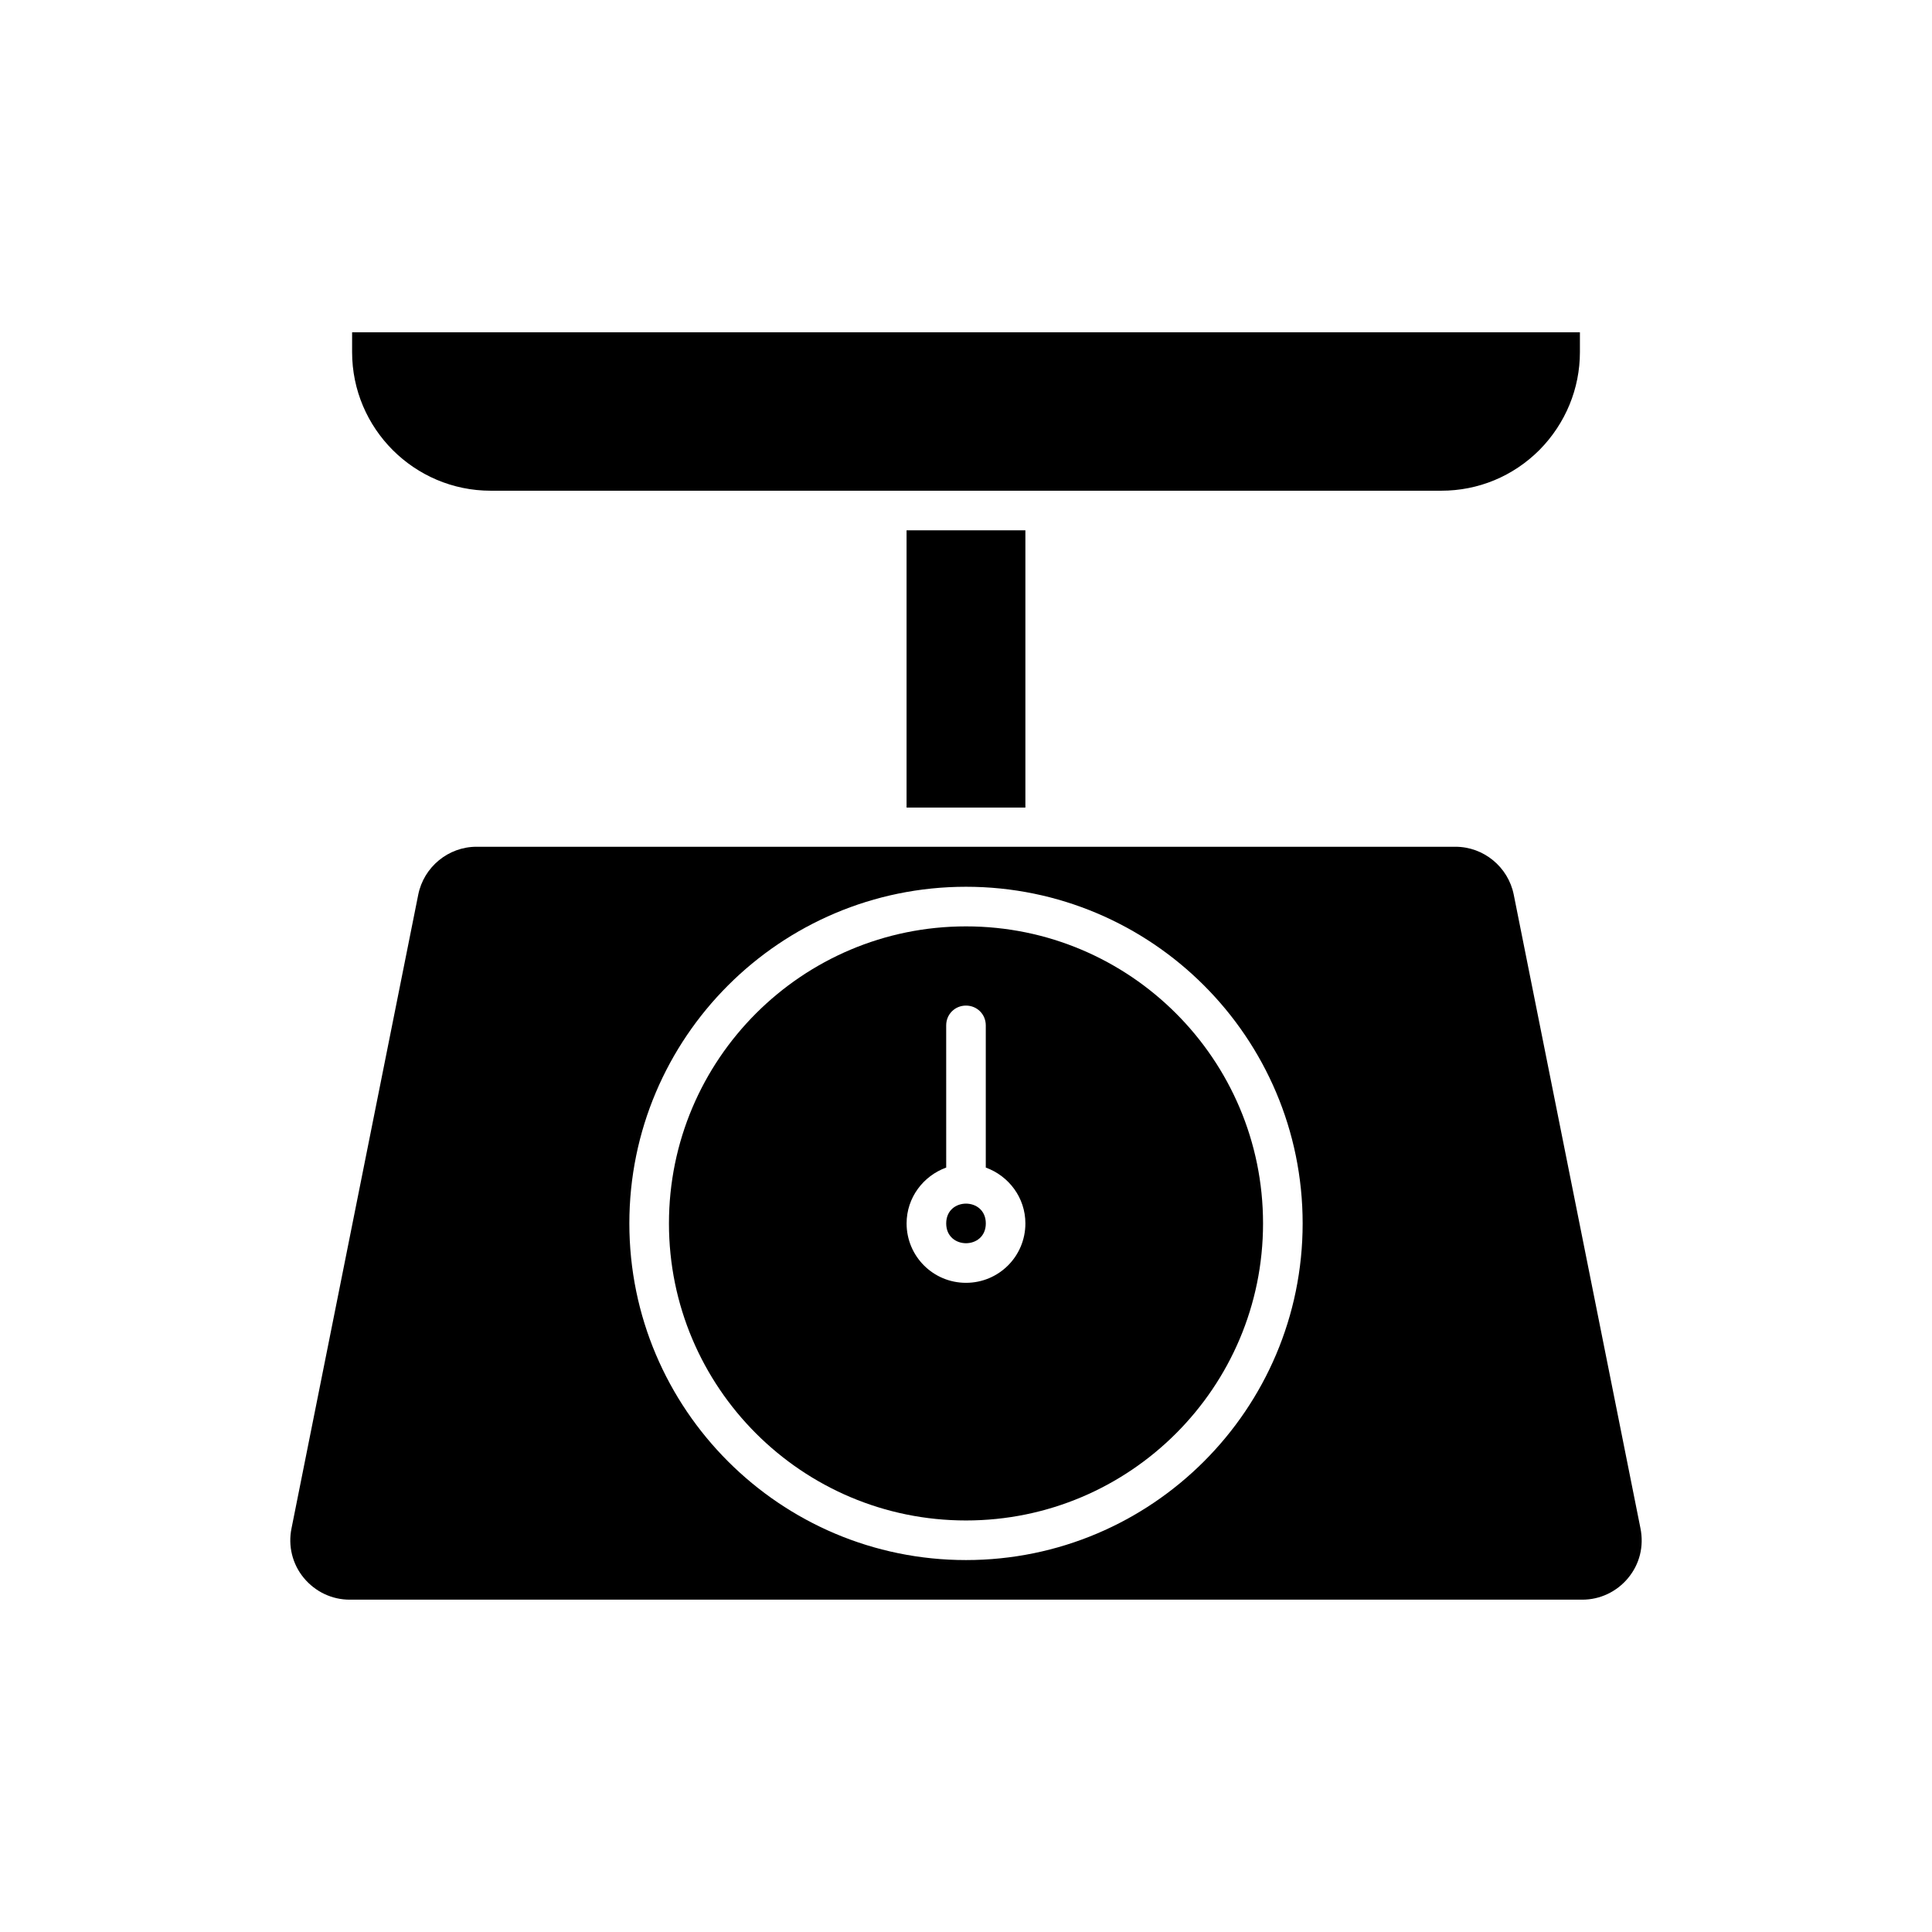
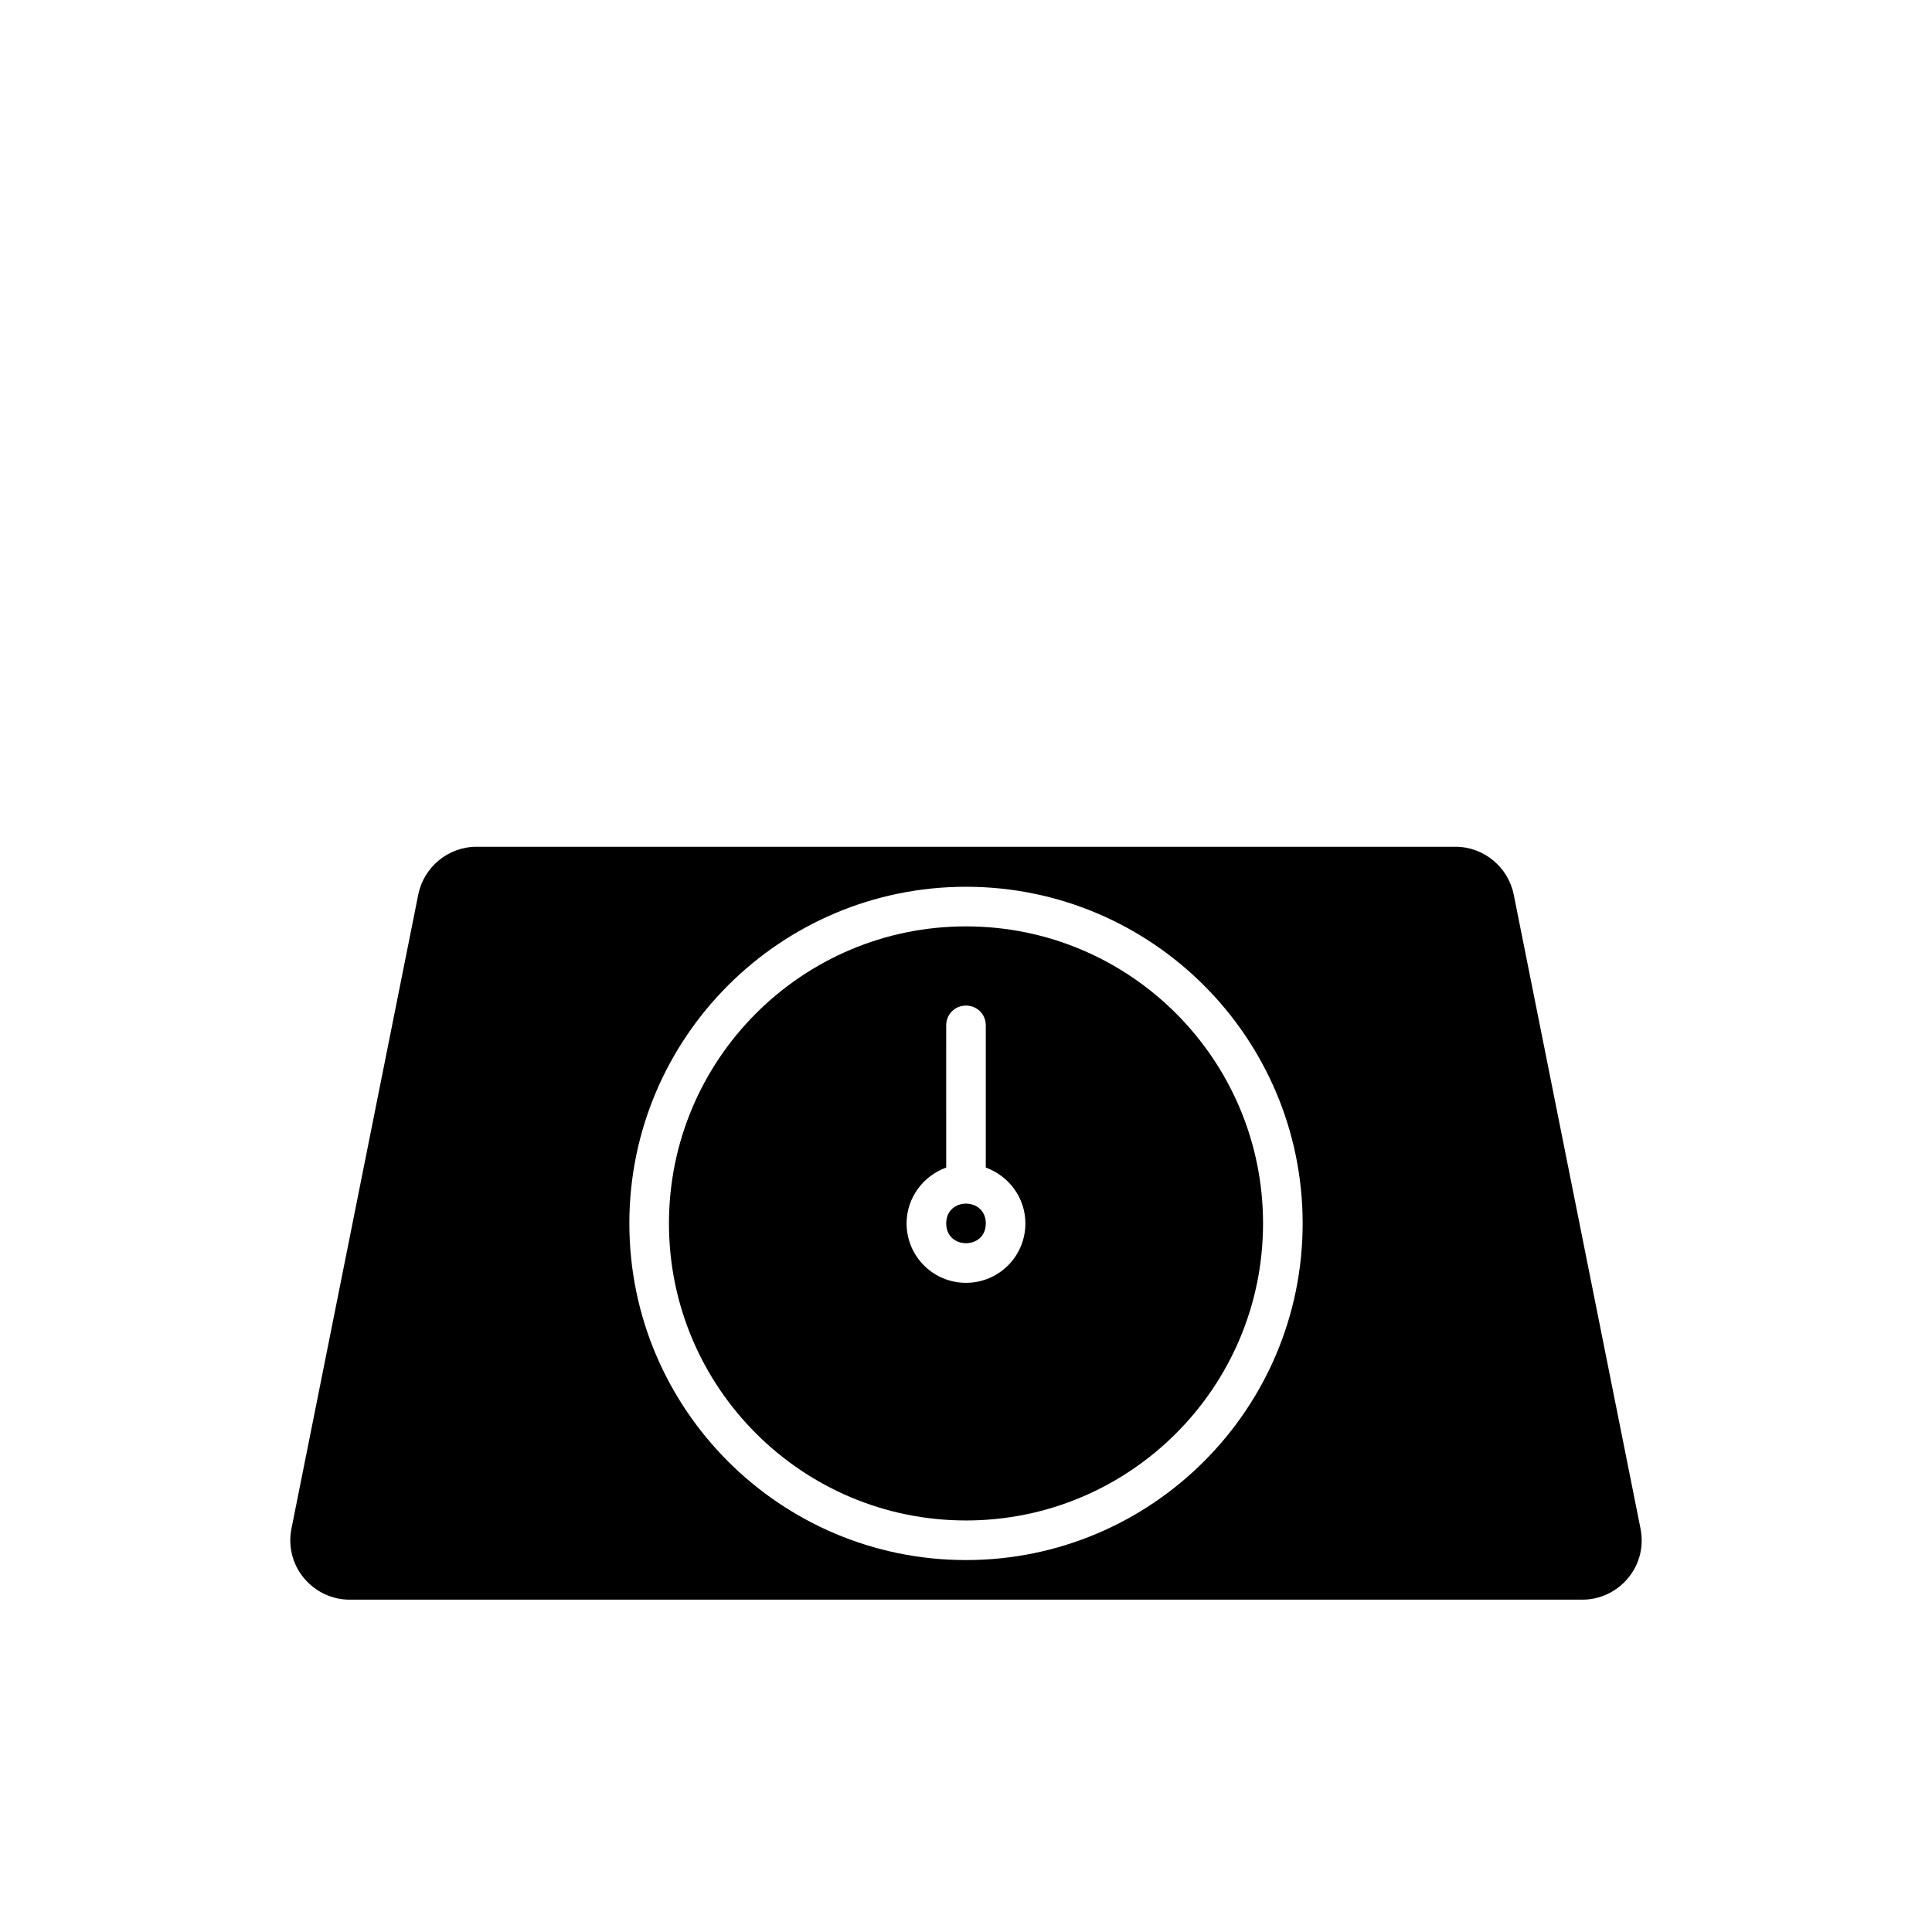
<svg xmlns="http://www.w3.org/2000/svg" fill="#000000" width="800px" height="800px" version="1.1" viewBox="144 144 512 512">
  <g>
-     <path d="m237.31 237.31c0 20.258 16.48 36.734 36.734 36.734h251.91c9.762 0 18.996-3.777 26.031-10.812 6.926-7.031 10.707-16.27 10.707-25.926v-5.242h-325.38z" />
-     <path d="m384.25 284.54h31.488v73.473h-31.488z" />
    <path d="m575.49 562.16c3.043-3.672 4.199-8.398 3.254-13.121l-33.586-167.94c-1.469-7.348-7.977-12.699-15.43-12.699h-259.46c-7.453 0-13.961 5.352-15.43 12.699l-33.586 167.94c-0.945 4.617 0.211 9.445 3.254 13.121 3.043 3.672 7.453 5.769 12.176 5.769h326.64c4.723 0 9.133-2.098 12.176-5.769zm-175.49-4.727c-49.227 0-89.215-39.988-89.215-89.215-0.004-49.227 39.988-89.215 89.215-89.215s89.215 39.988 89.215 89.215c0 49.227-39.988 89.215-89.215 89.215z" />
    <path d="m405.25 468.22c0 6.996-10.496 6.996-10.496 0s10.496-6.996 10.496 0" />
    <path d="m400 389.5c-43.453 0-78.719 35.266-78.719 78.719-0.004 43.453 35.266 78.719 78.719 78.719s78.719-35.266 78.719-78.719-35.266-78.719-78.719-78.719zm0 94.461c-8.711 0-15.742-7.031-15.742-15.742 0-6.824 4.41-12.594 10.496-14.801l-0.004-37.68c0-2.938 2.309-5.246 5.246-5.246s5.246 2.309 5.246 5.246v37.68c6.086 2.203 10.496 7.977 10.496 14.801 0.004 8.711-7.027 15.742-15.738 15.742z" />
  </g>
</svg>